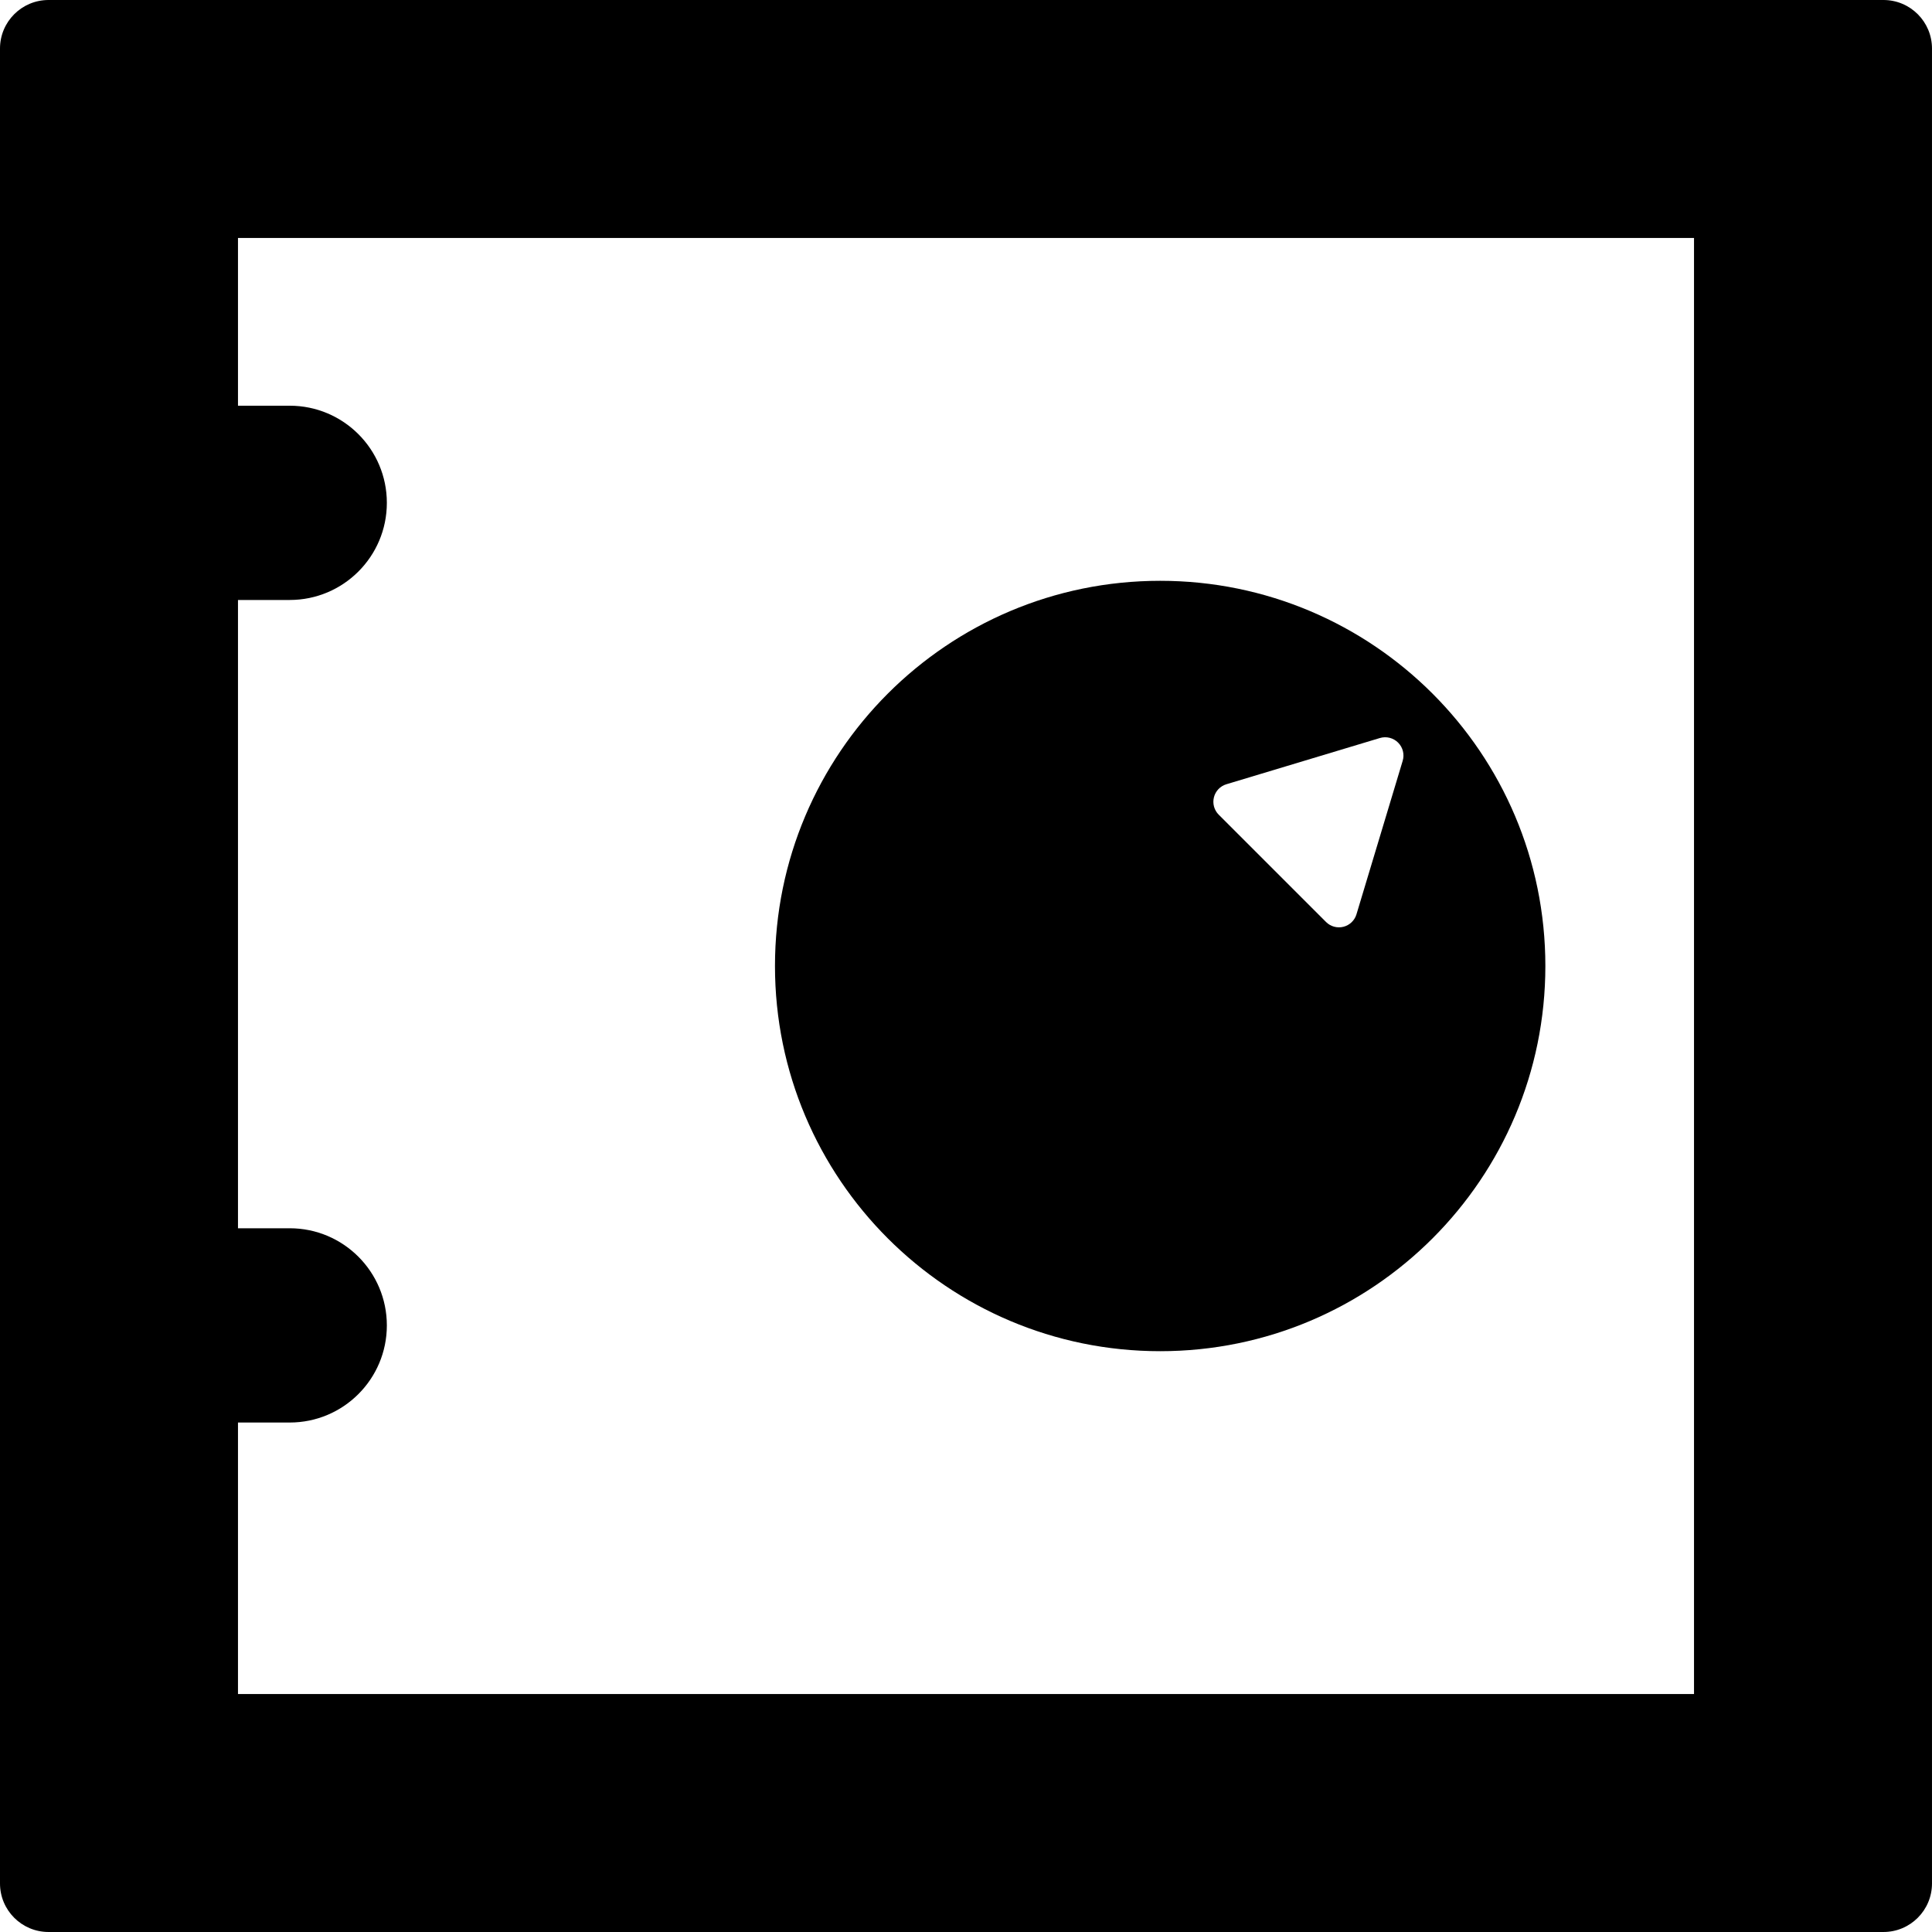
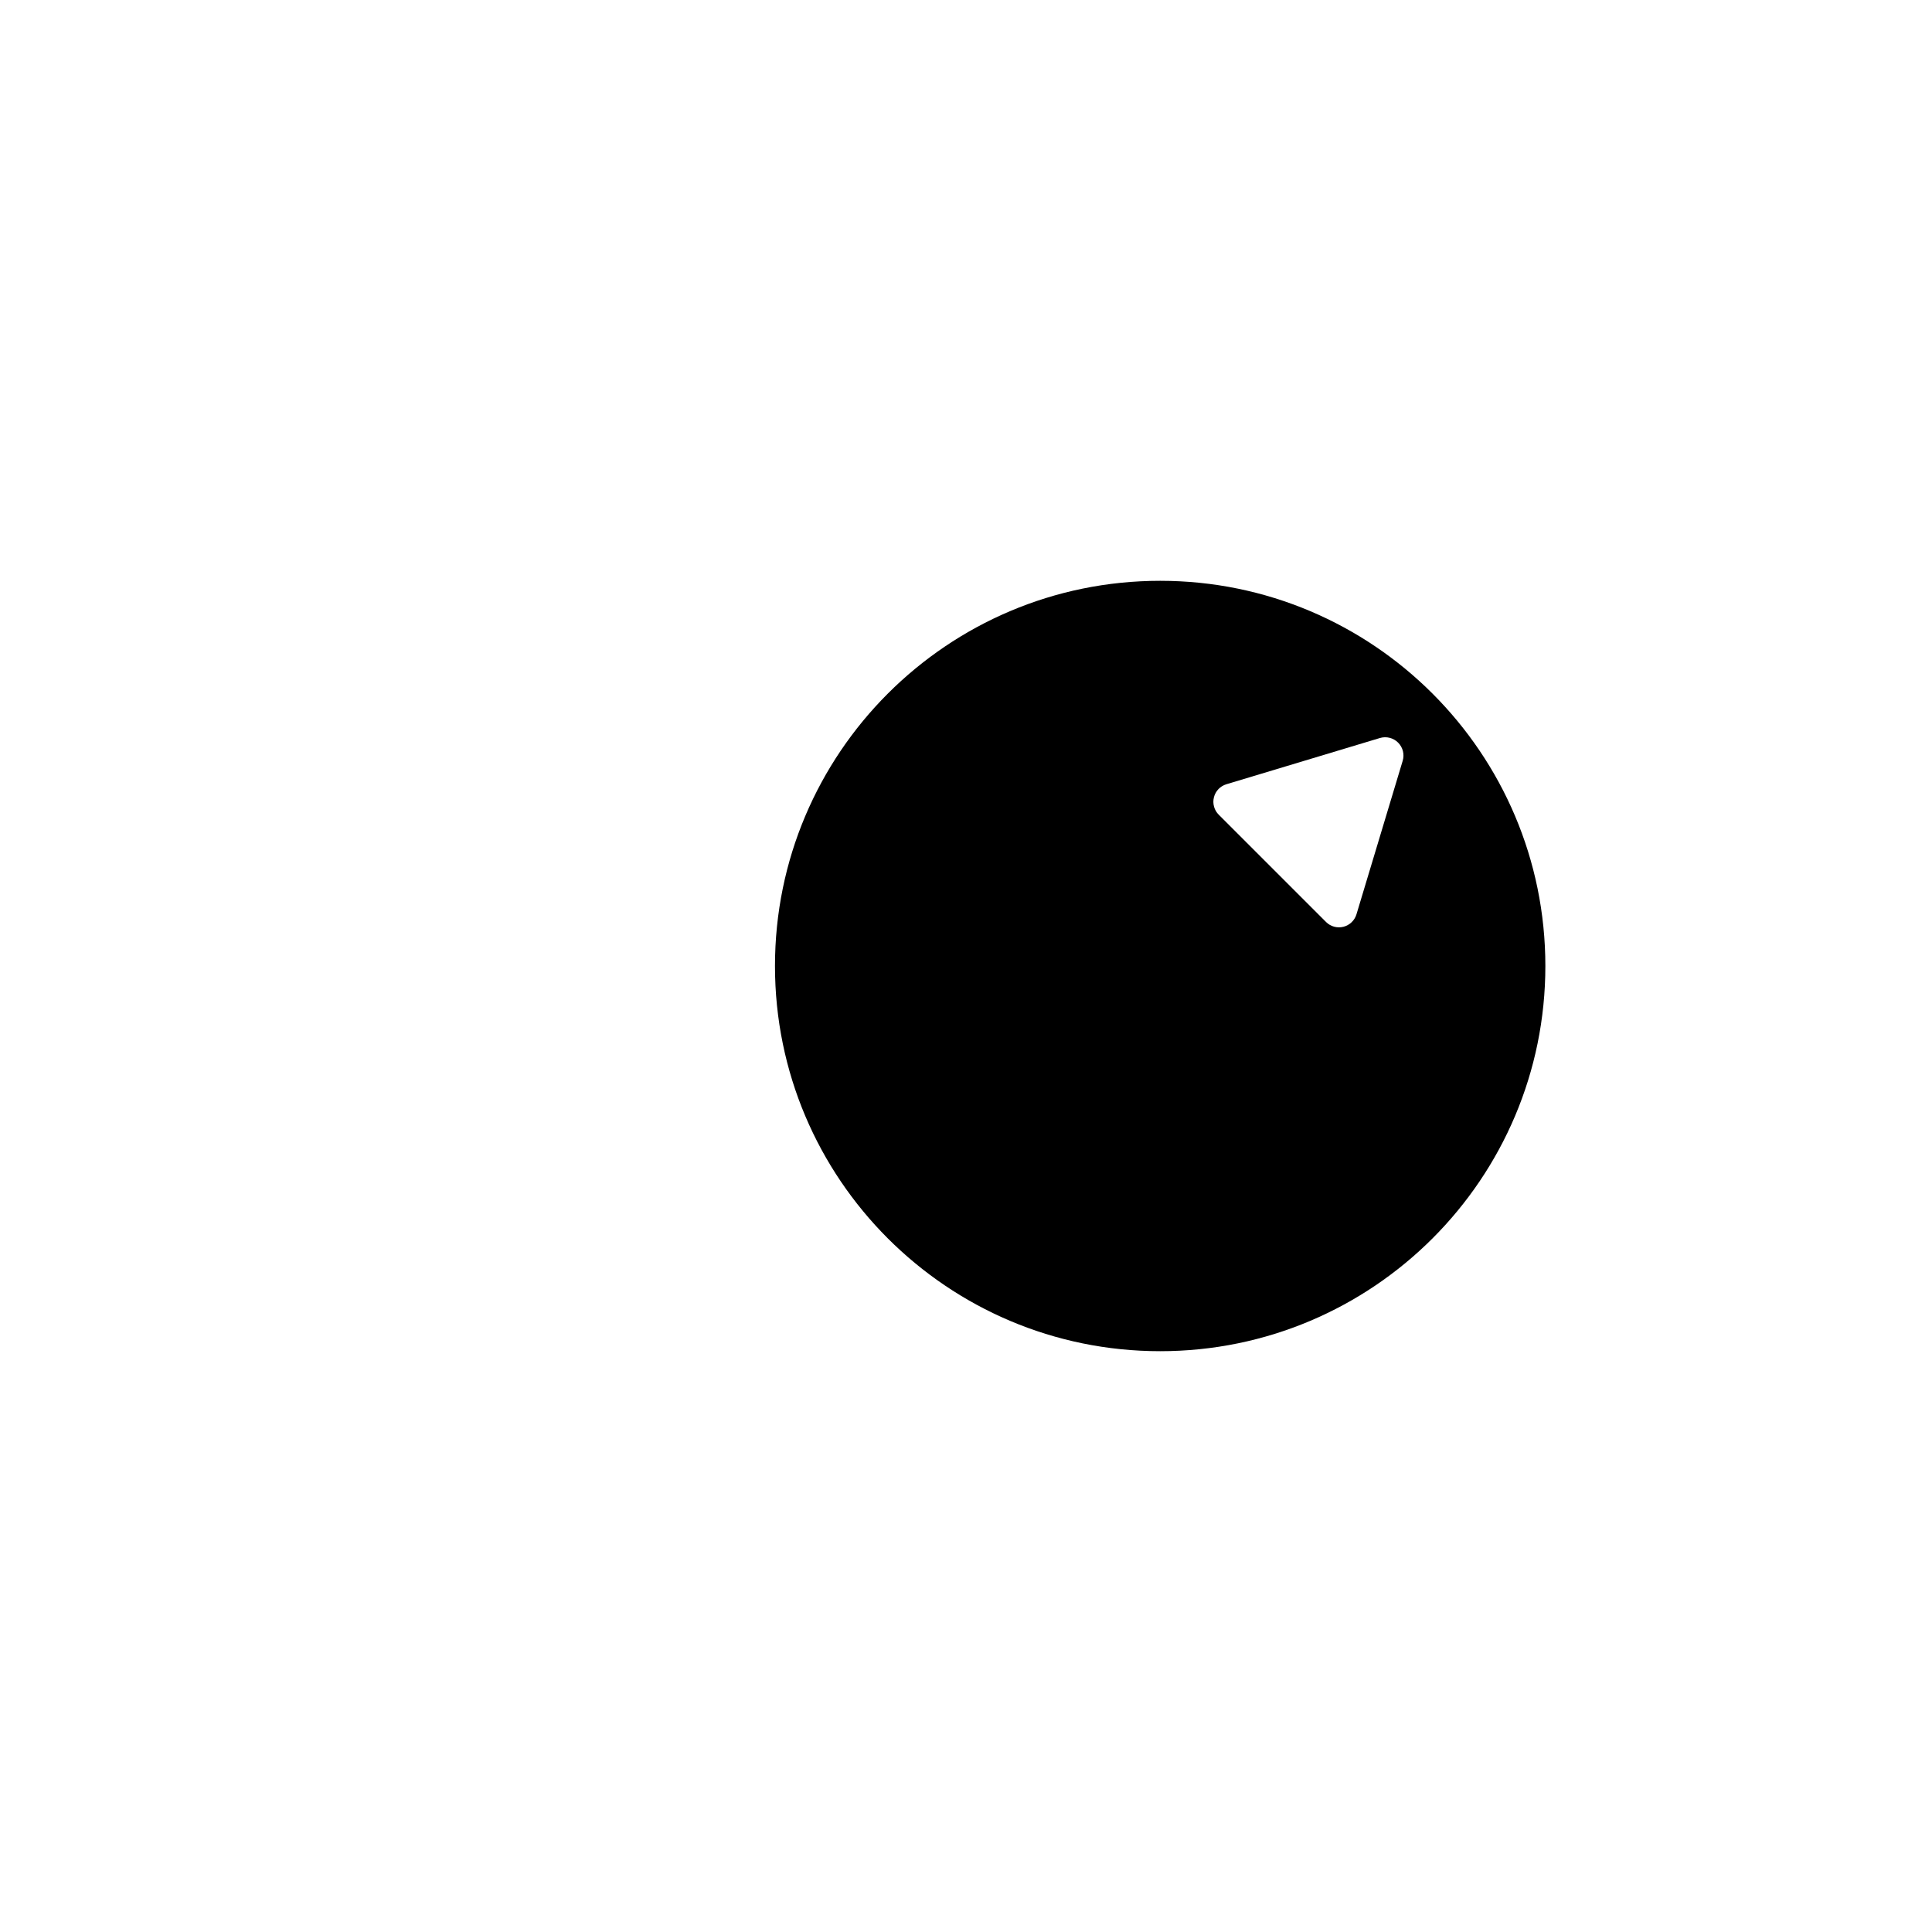
<svg xmlns="http://www.w3.org/2000/svg" version="1.1" id="Capa_1" x="0px" y="0px" viewBox="0 0 612.002 612.002" style="enable-background:new 0 0 612.002 612.002;" xml:space="preserve">
  <g>
    <g>
-       <path d="M596.626,0H15.377C6.886,0,0,6.884,0,15.375v581.249c0,8.493,6.886,15.377,15.377,15.377h581.249    c8.493,0,15.375-6.884,15.375-15.377V15.375C612,6.884,605.118,0,596.626,0z M536.615,536.614H75.386v-85.999h16.388    c16.993,0,30.768-13.773,30.768-30.764c0-16.993-13.776-30.773-30.768-30.773H75.386V190.055h16.388    c16.993,0,30.768-13.776,30.768-30.769c0-16.991-13.776-30.768-30.768-30.768H75.386V75.385h461.229L536.615,536.614    L536.615,536.614z" />
      <path d="M367.508,428.019c67.39,0,122.018-54.631,122.018-122.019s-54.628-122.018-122.018-122.018    c-67.387,0-122.018,54.629-122.018,122.018S300.121,428.019,367.508,428.019z M384.536,252.564    c0.495-1.978,1.996-3.55,3.951-4.136l48.621-14.642c2.046-0.614,4.264-0.055,5.772,1.452c1.509,1.509,2.066,3.725,1.451,5.768    l-14.64,48.624c-0.589,1.951-2.156,3.452-4.137,3.951c-1.976,0.495-4.071-0.083-5.51-1.523l-33.986-33.983    C384.616,256.638,384.039,254.542,384.536,252.564z" />
    </g>
  </g>
  <g>
</g>
  <g>
</g>
  <g>
</g>
  <g>
</g>
  <g>
</g>
  <g>
</g>
  <g>
</g>
  <g>
</g>
  <g>
</g>
  <g>
</g>
  <g>
</g>
  <g>
</g>
  <g>
</g>
  <g>
</g>
  <g>
</g>
</svg>